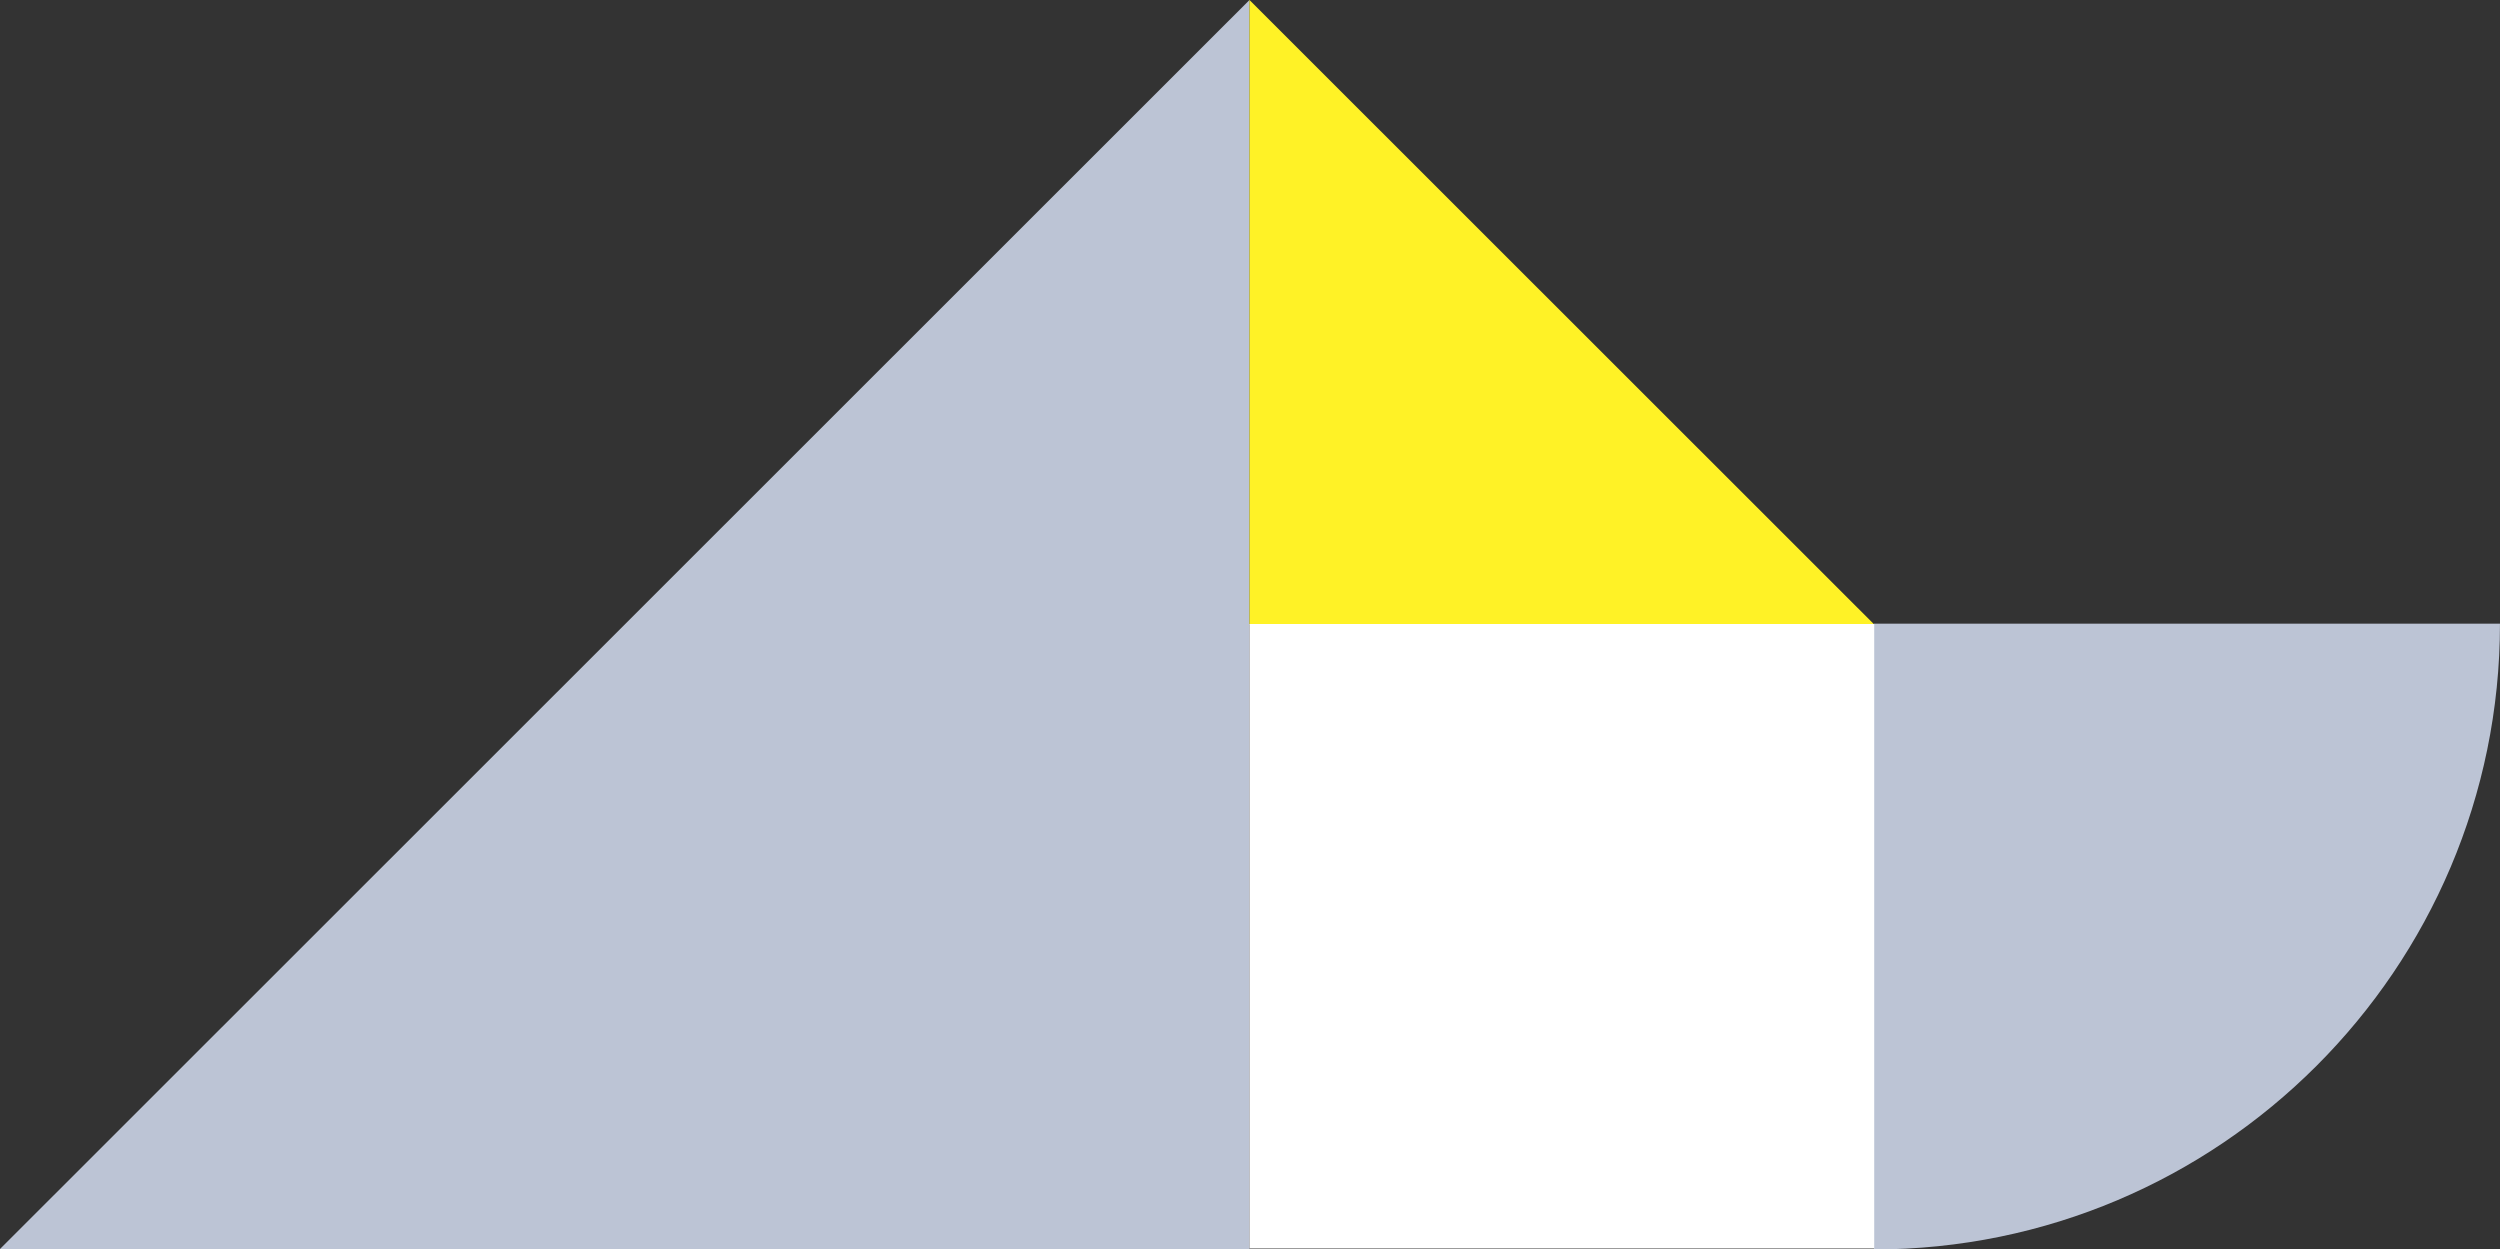
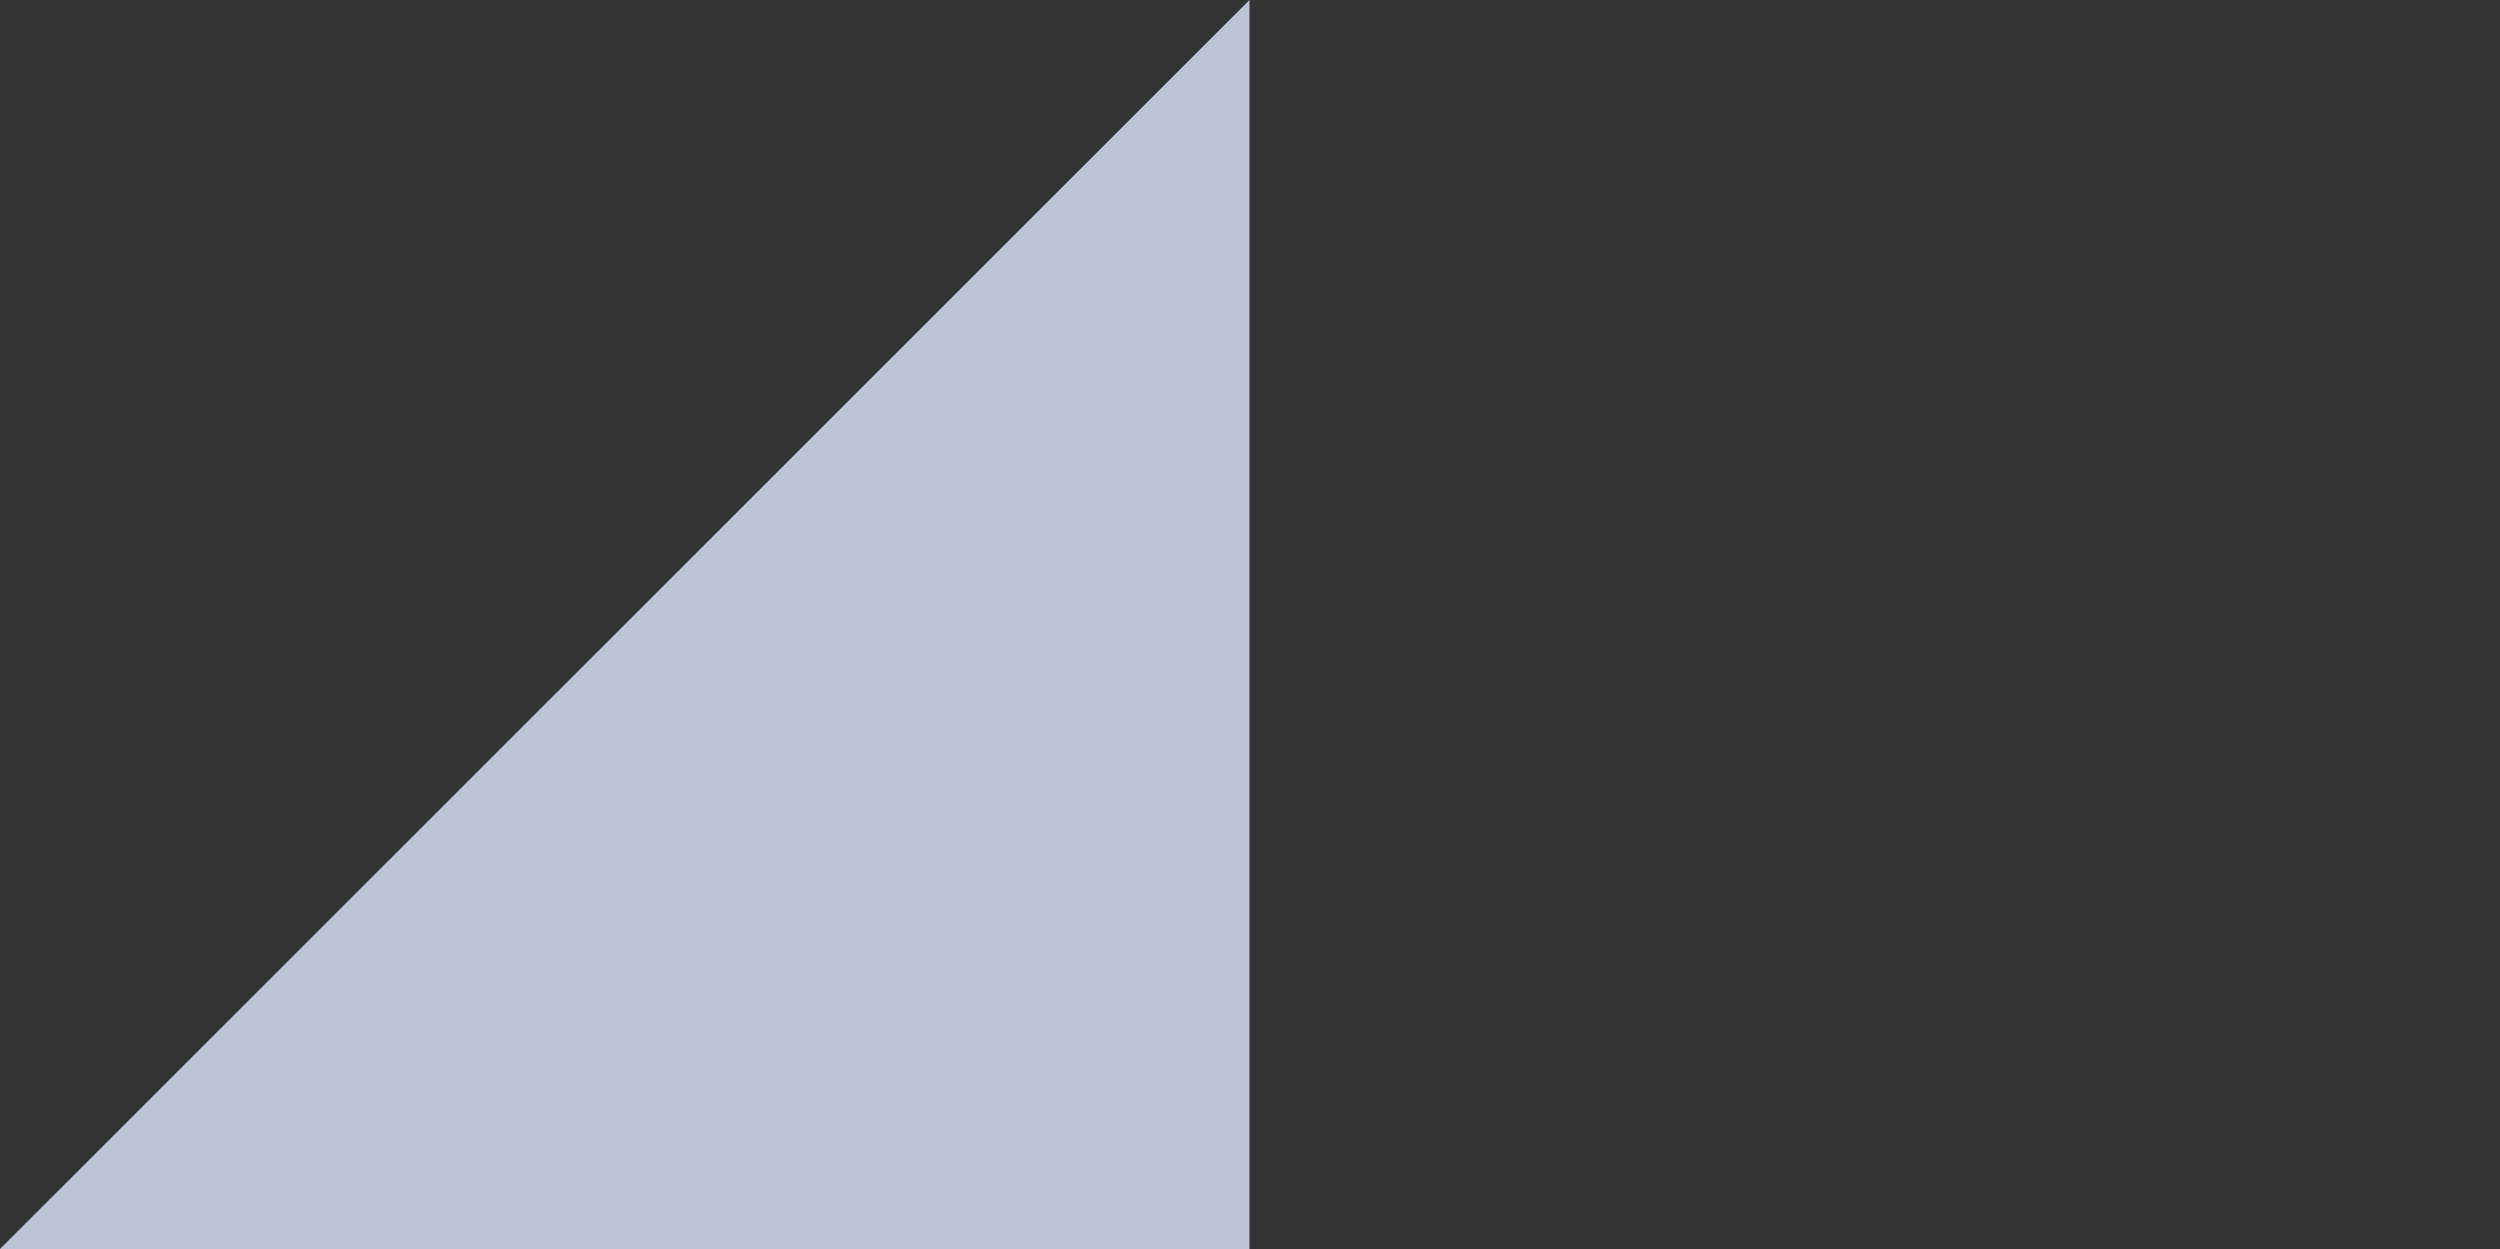
<svg xmlns="http://www.w3.org/2000/svg" id="b" width="105.452" height="52.703" viewBox="0 0 105.452 52.703">
  <rect x="0" y="0" width="105.452" height="52.703" fill="#333333" stroke="none" />
  <defs>
    <style>.d{fill:#fff;}.e{fill:#fff226;}.f{fill:#bcc4d5;}</style>
  </defs>
  <g id="c">
-     <path class="f" d="M79.046,52.703c14.56,0,26.405-11.841,26.405-26.396h-26.405v26.396Z" />
    <polygon class="f" points="0 52.683 52.704 52.683 52.704 0 0 52.683" />
-     <polygon class="e" points="79.057 26.342 52.704 26.342 52.704 0 79.057 26.342" />
-     <rect class="d" x="52.704" y="26.321" width="26.352" height="26.342" />
  </g>
</svg>